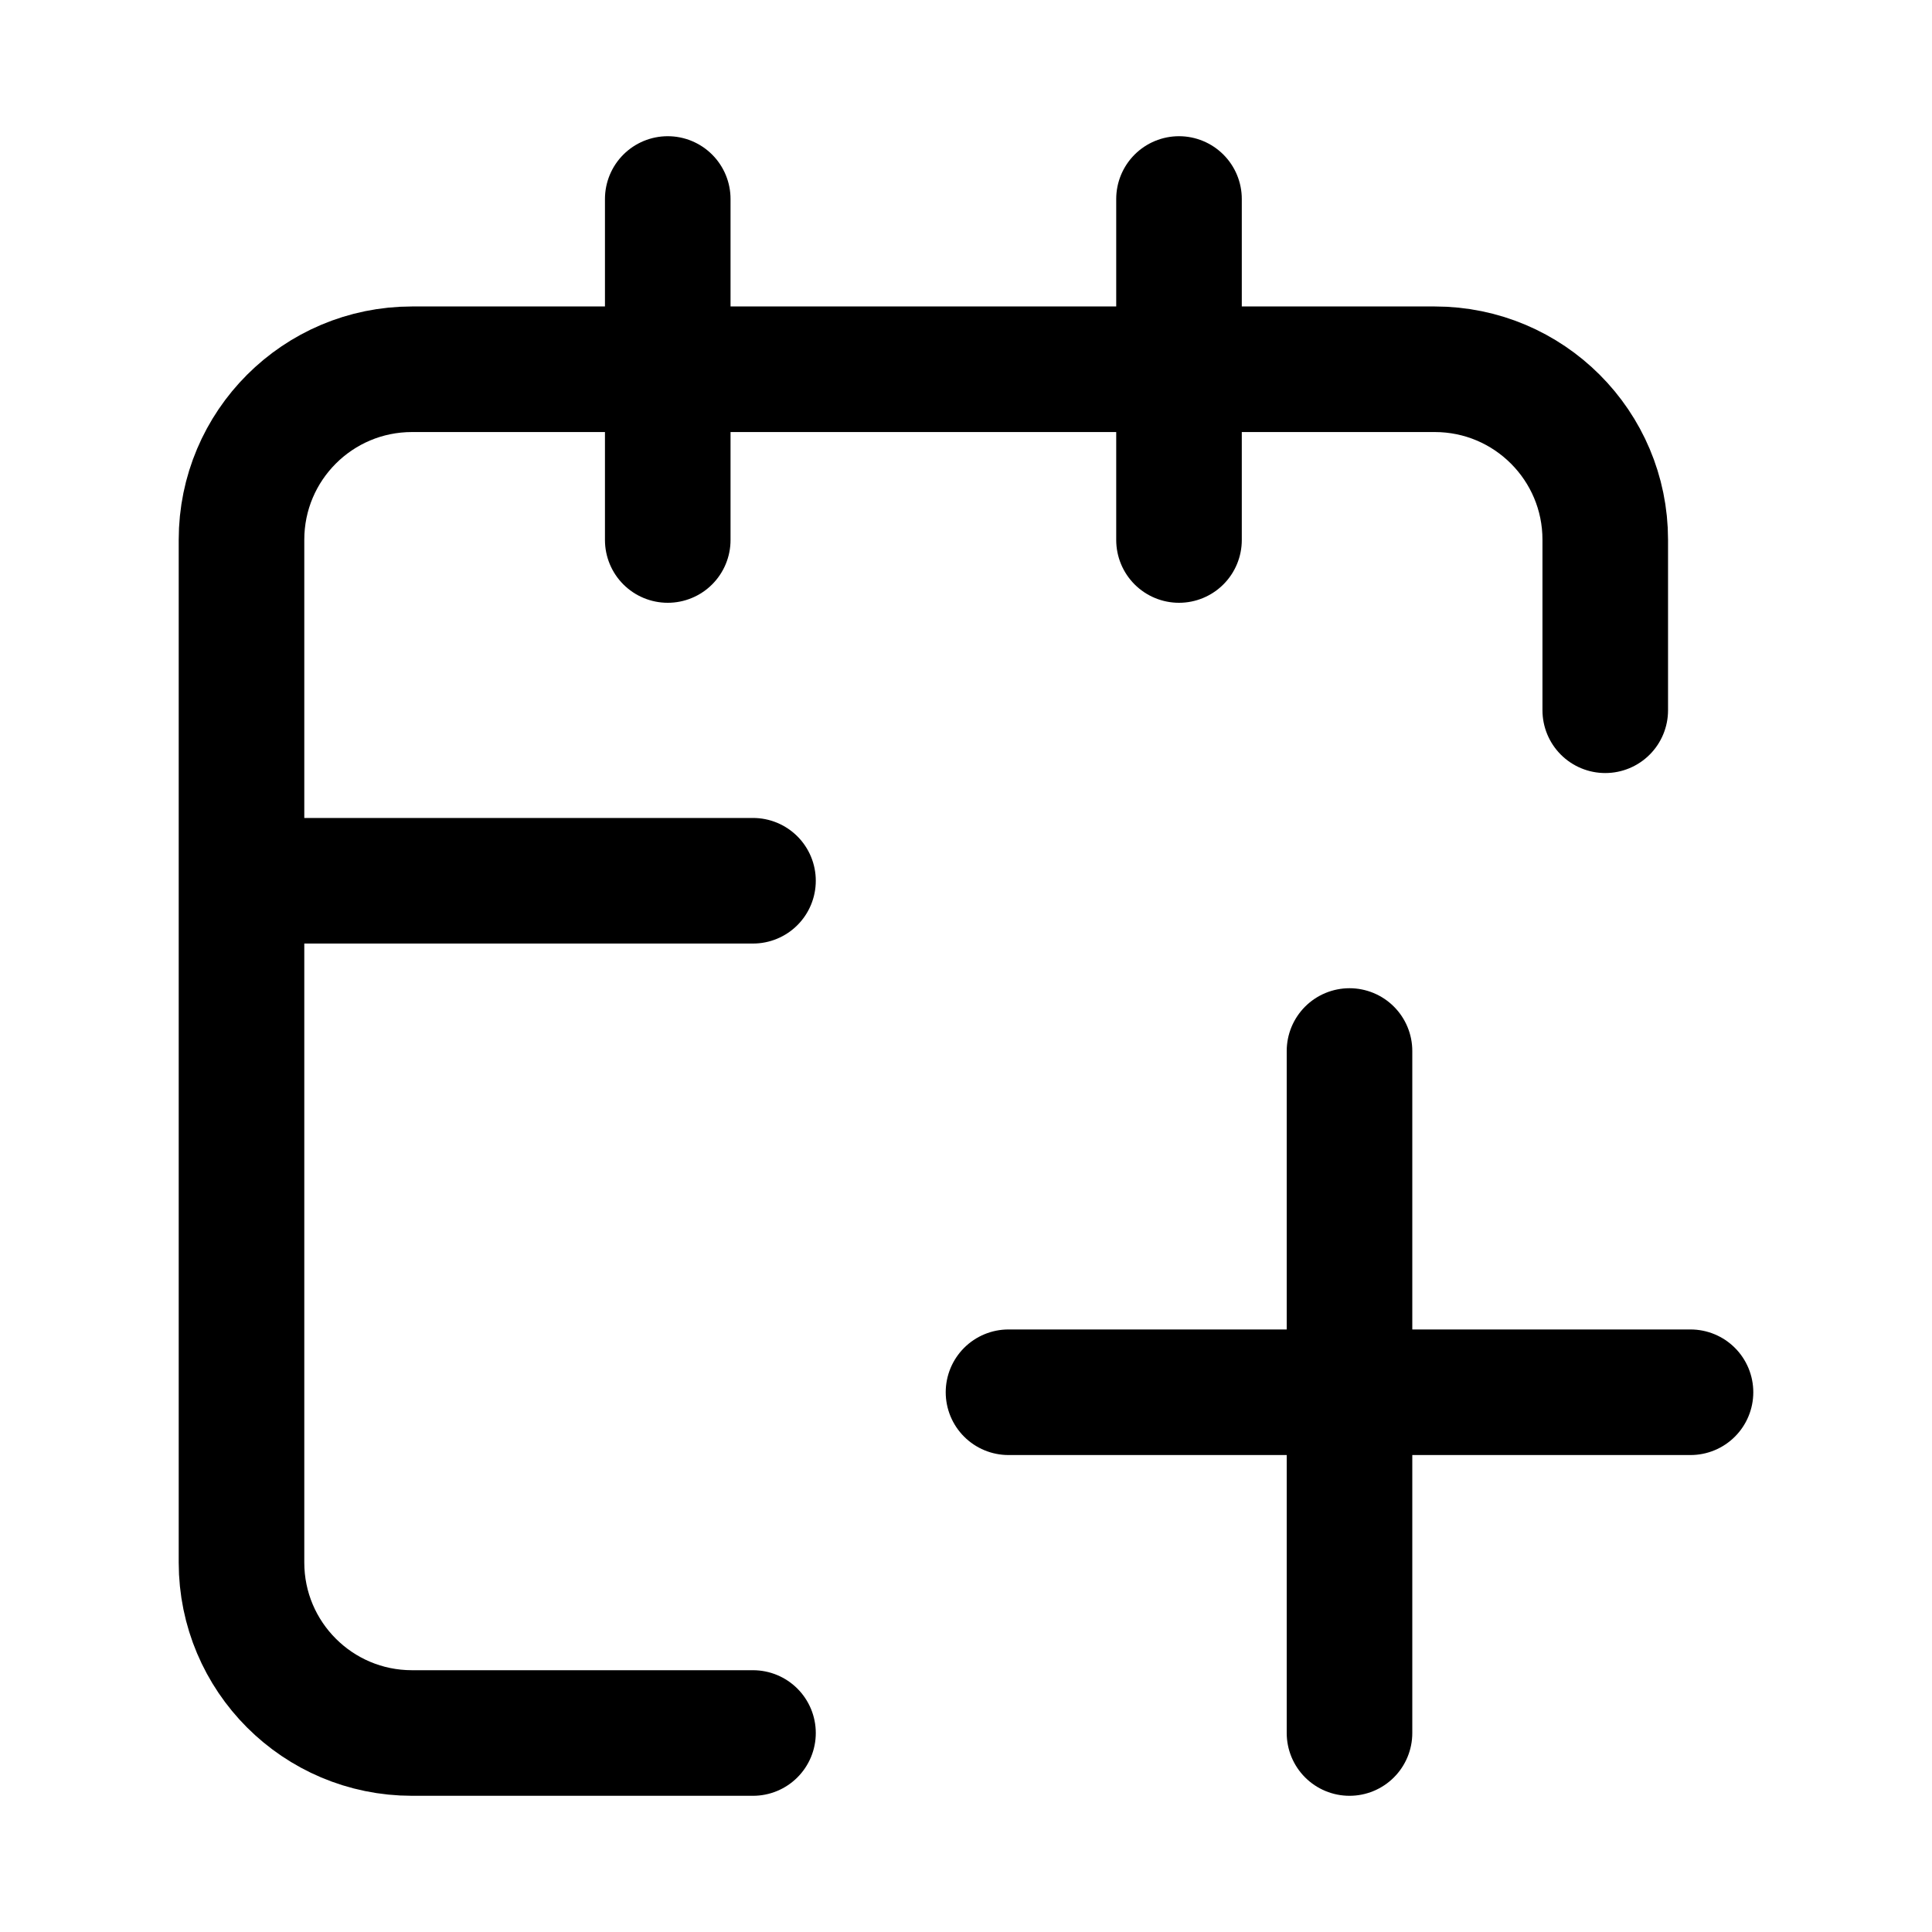
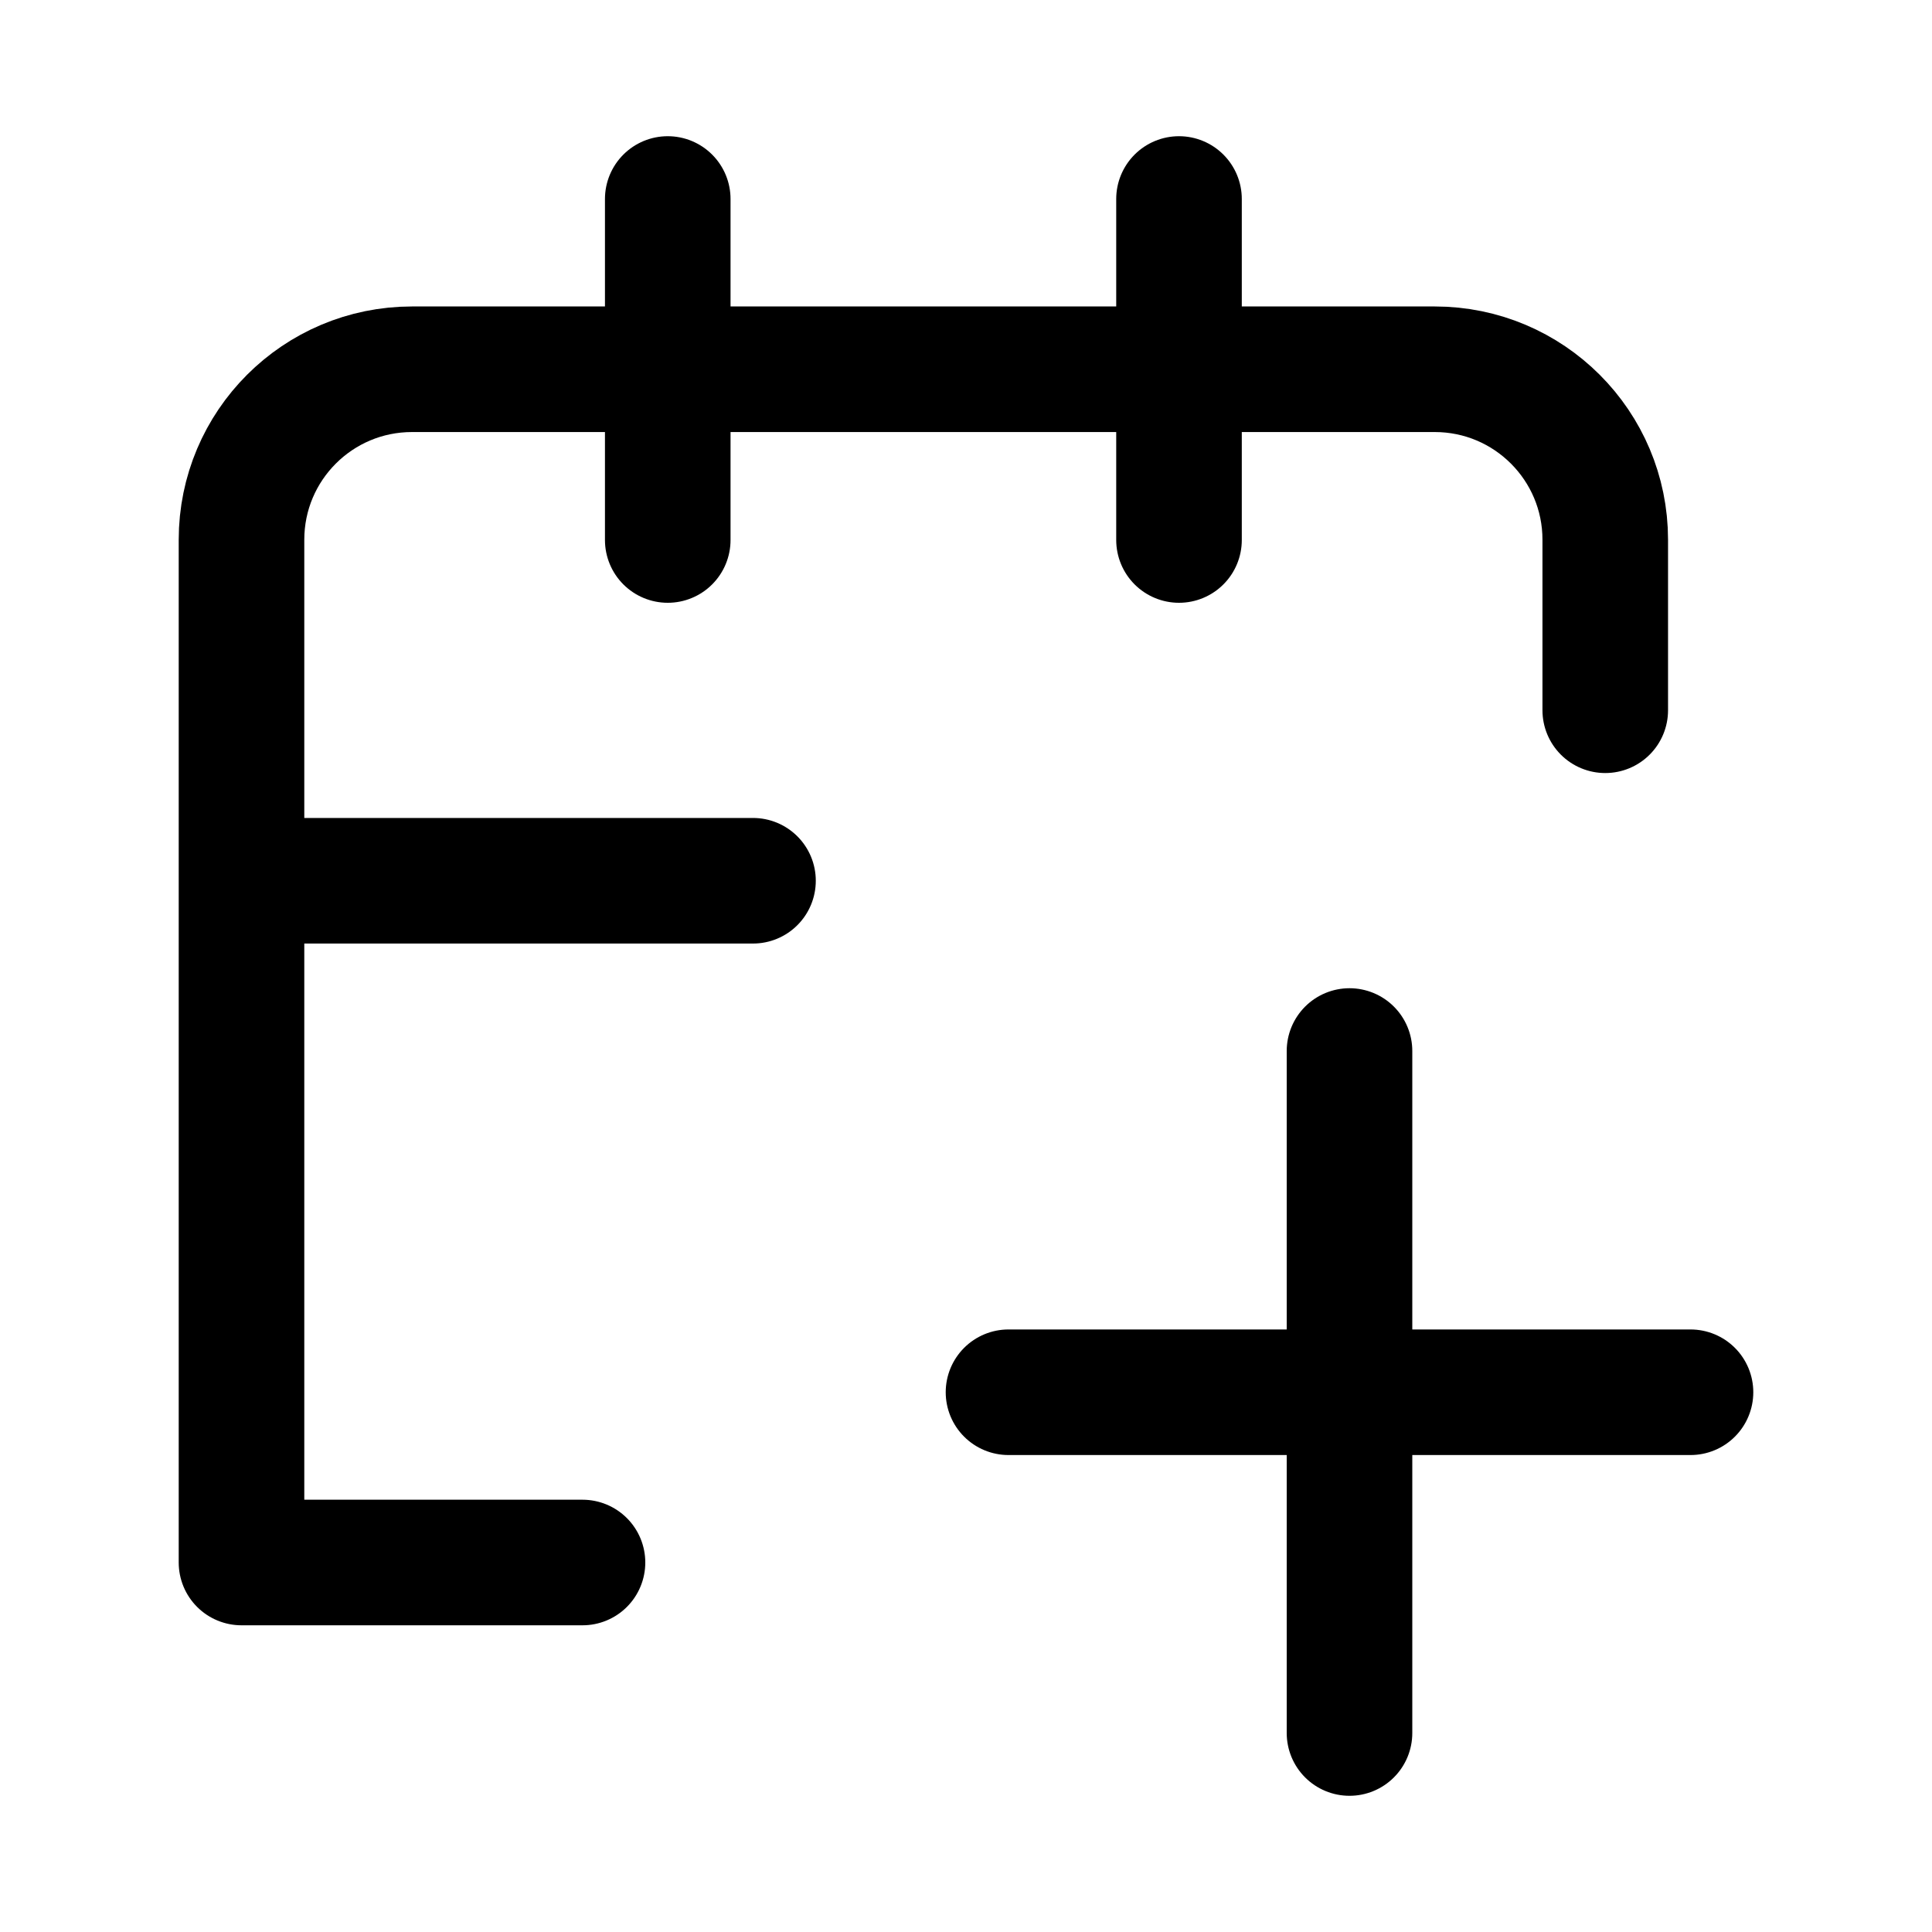
<svg xmlns="http://www.w3.org/2000/svg" id="Layer_1" version="1.1" viewBox="0 0 800 800">
  <defs>
    <style> .st0 { fill: none; stroke: #000; stroke-linecap: round; stroke-linejoin: round; stroke-width: 52px; } </style>
  </defs>
-   <path class="st0" d="M417.6,576.5h282.4M558.8,717.6v-282.4M311.8,364.7H100M664.7,294.1v-70.6c0-39-31.6-70.6-70.6-70.6H170.6c-39,0-70.6,31.6-70.6,70.6v423.5c0,39,31.6,70.6,70.6,70.6h141.2M488.2,82.4v141.2M276.5,82.4v141.2" />
+   <path class="st0" d="M417.6,576.5h282.4M558.8,717.6v-282.4M311.8,364.7H100M664.7,294.1v-70.6c0-39-31.6-70.6-70.6-70.6H170.6c-39,0-70.6,31.6-70.6,70.6v423.5h141.2M488.2,82.4v141.2M276.5,82.4v141.2" />
</svg>